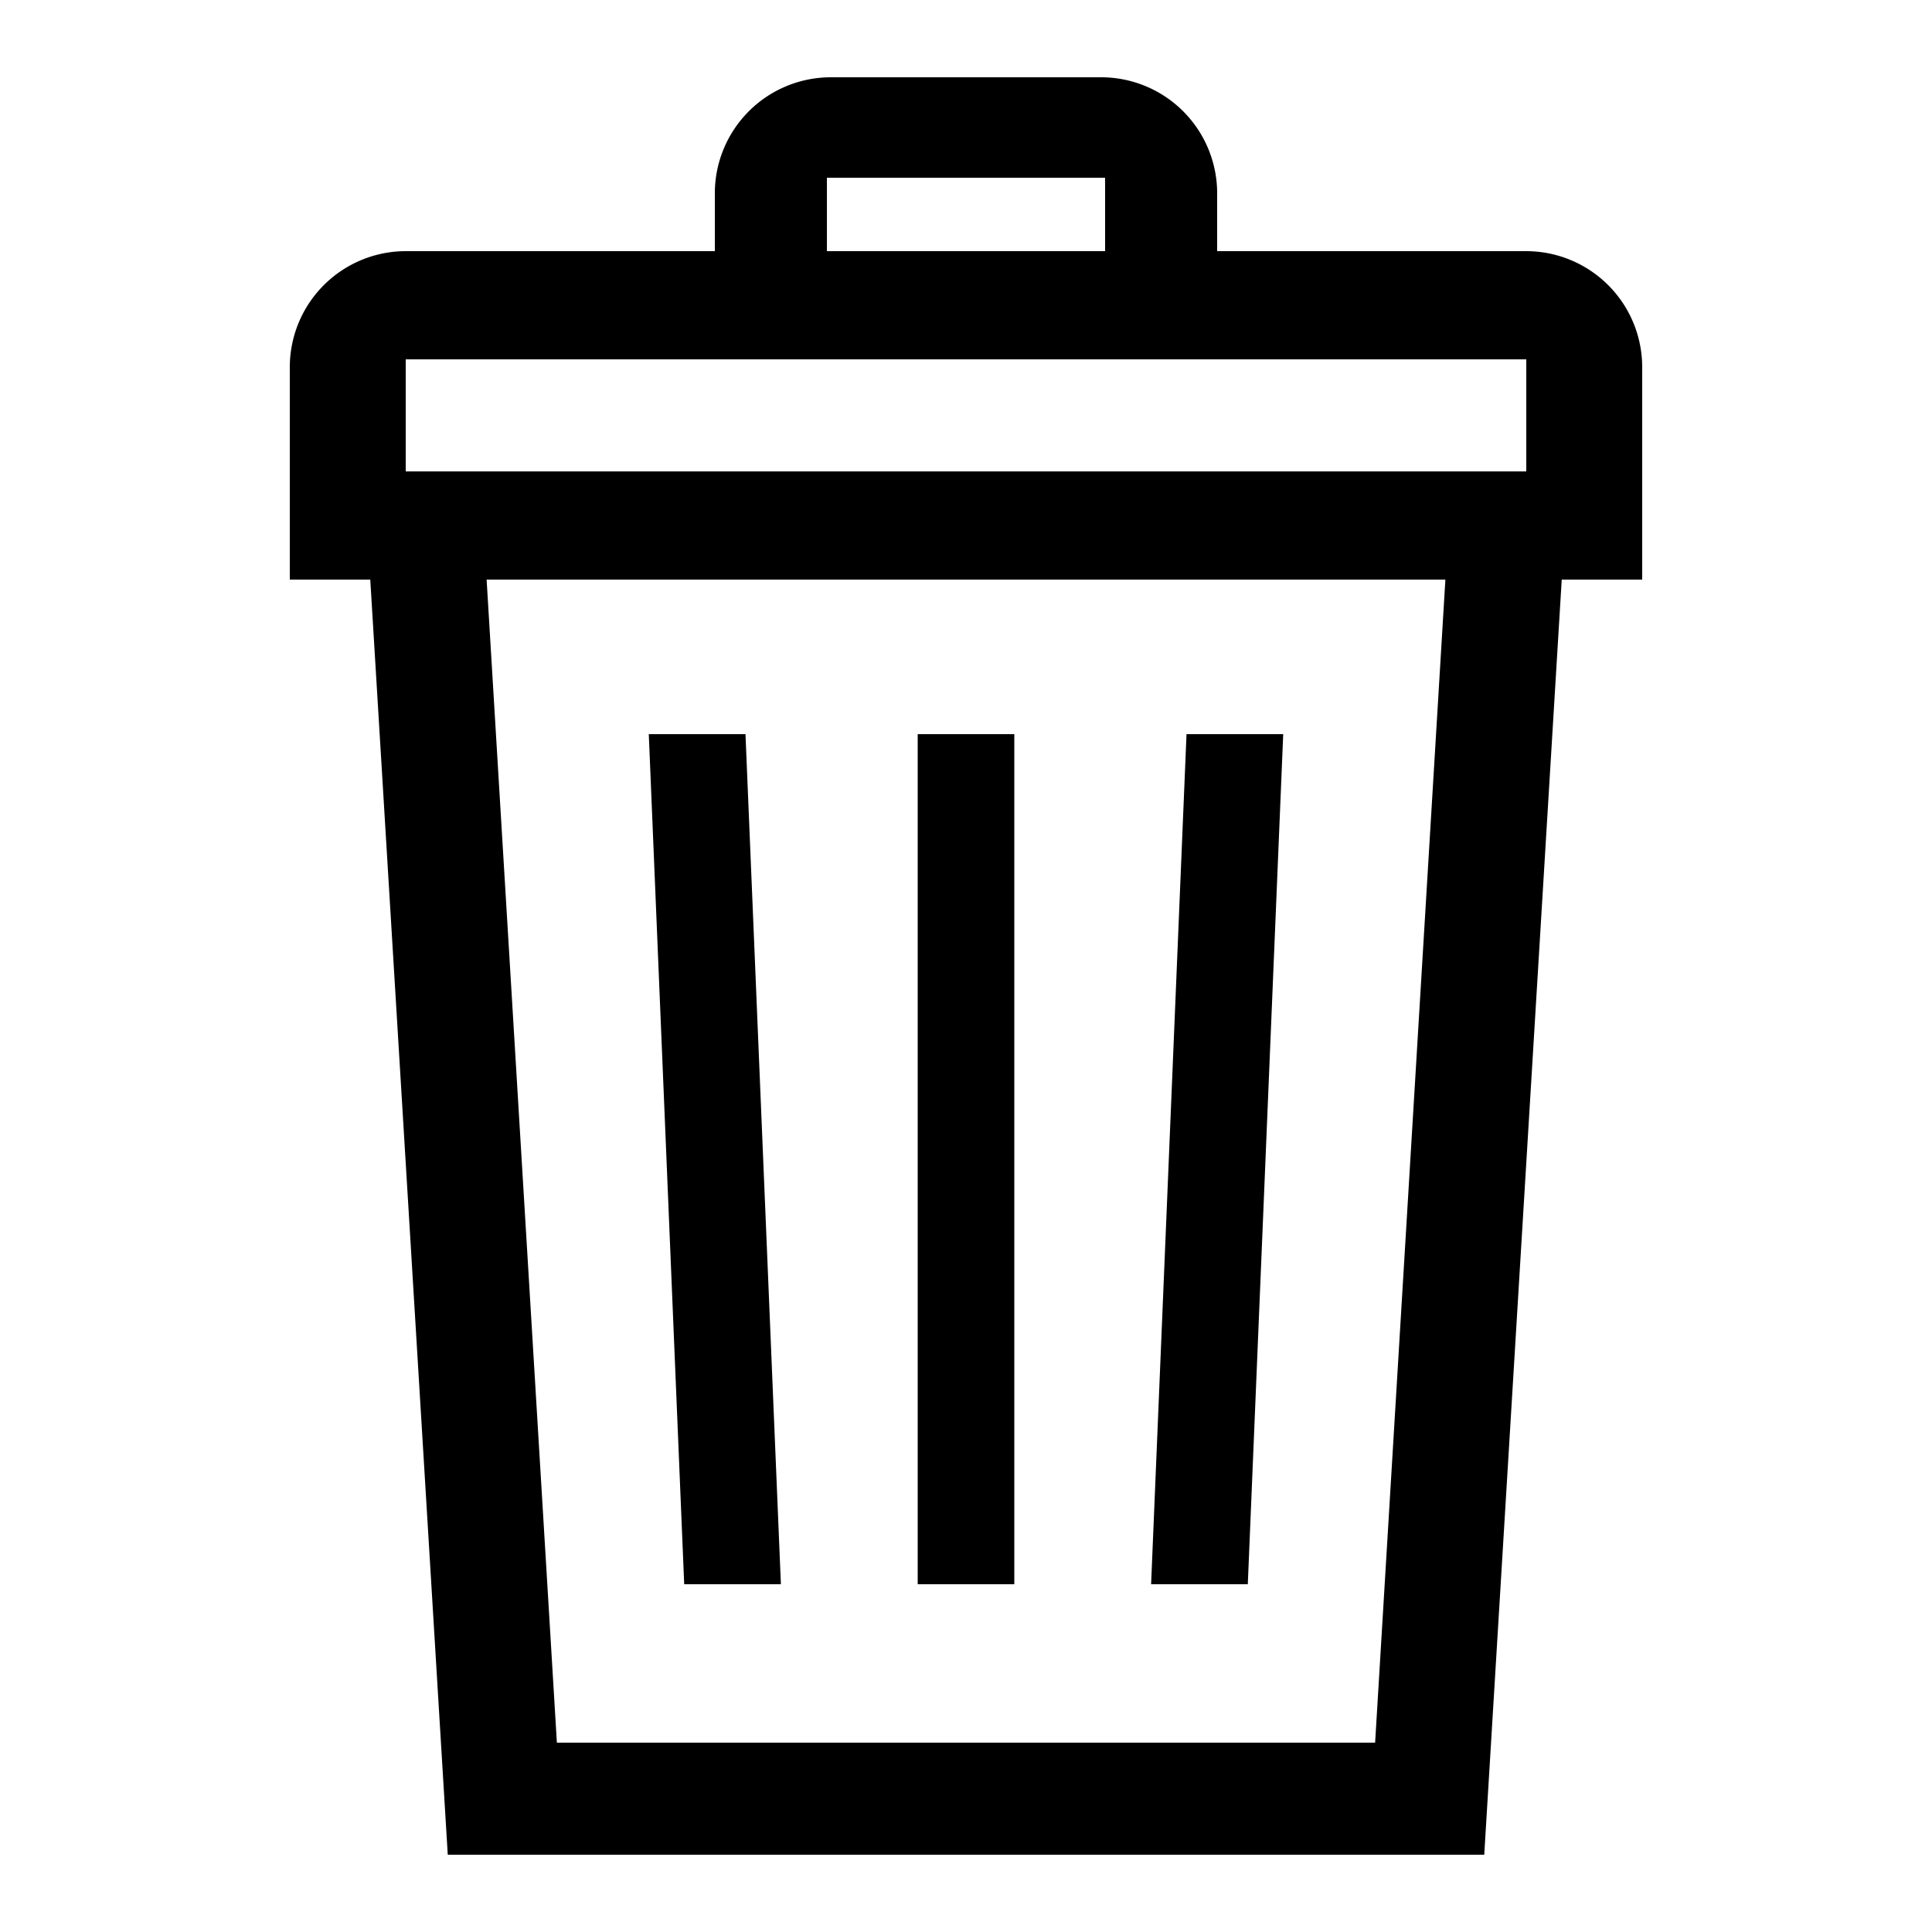
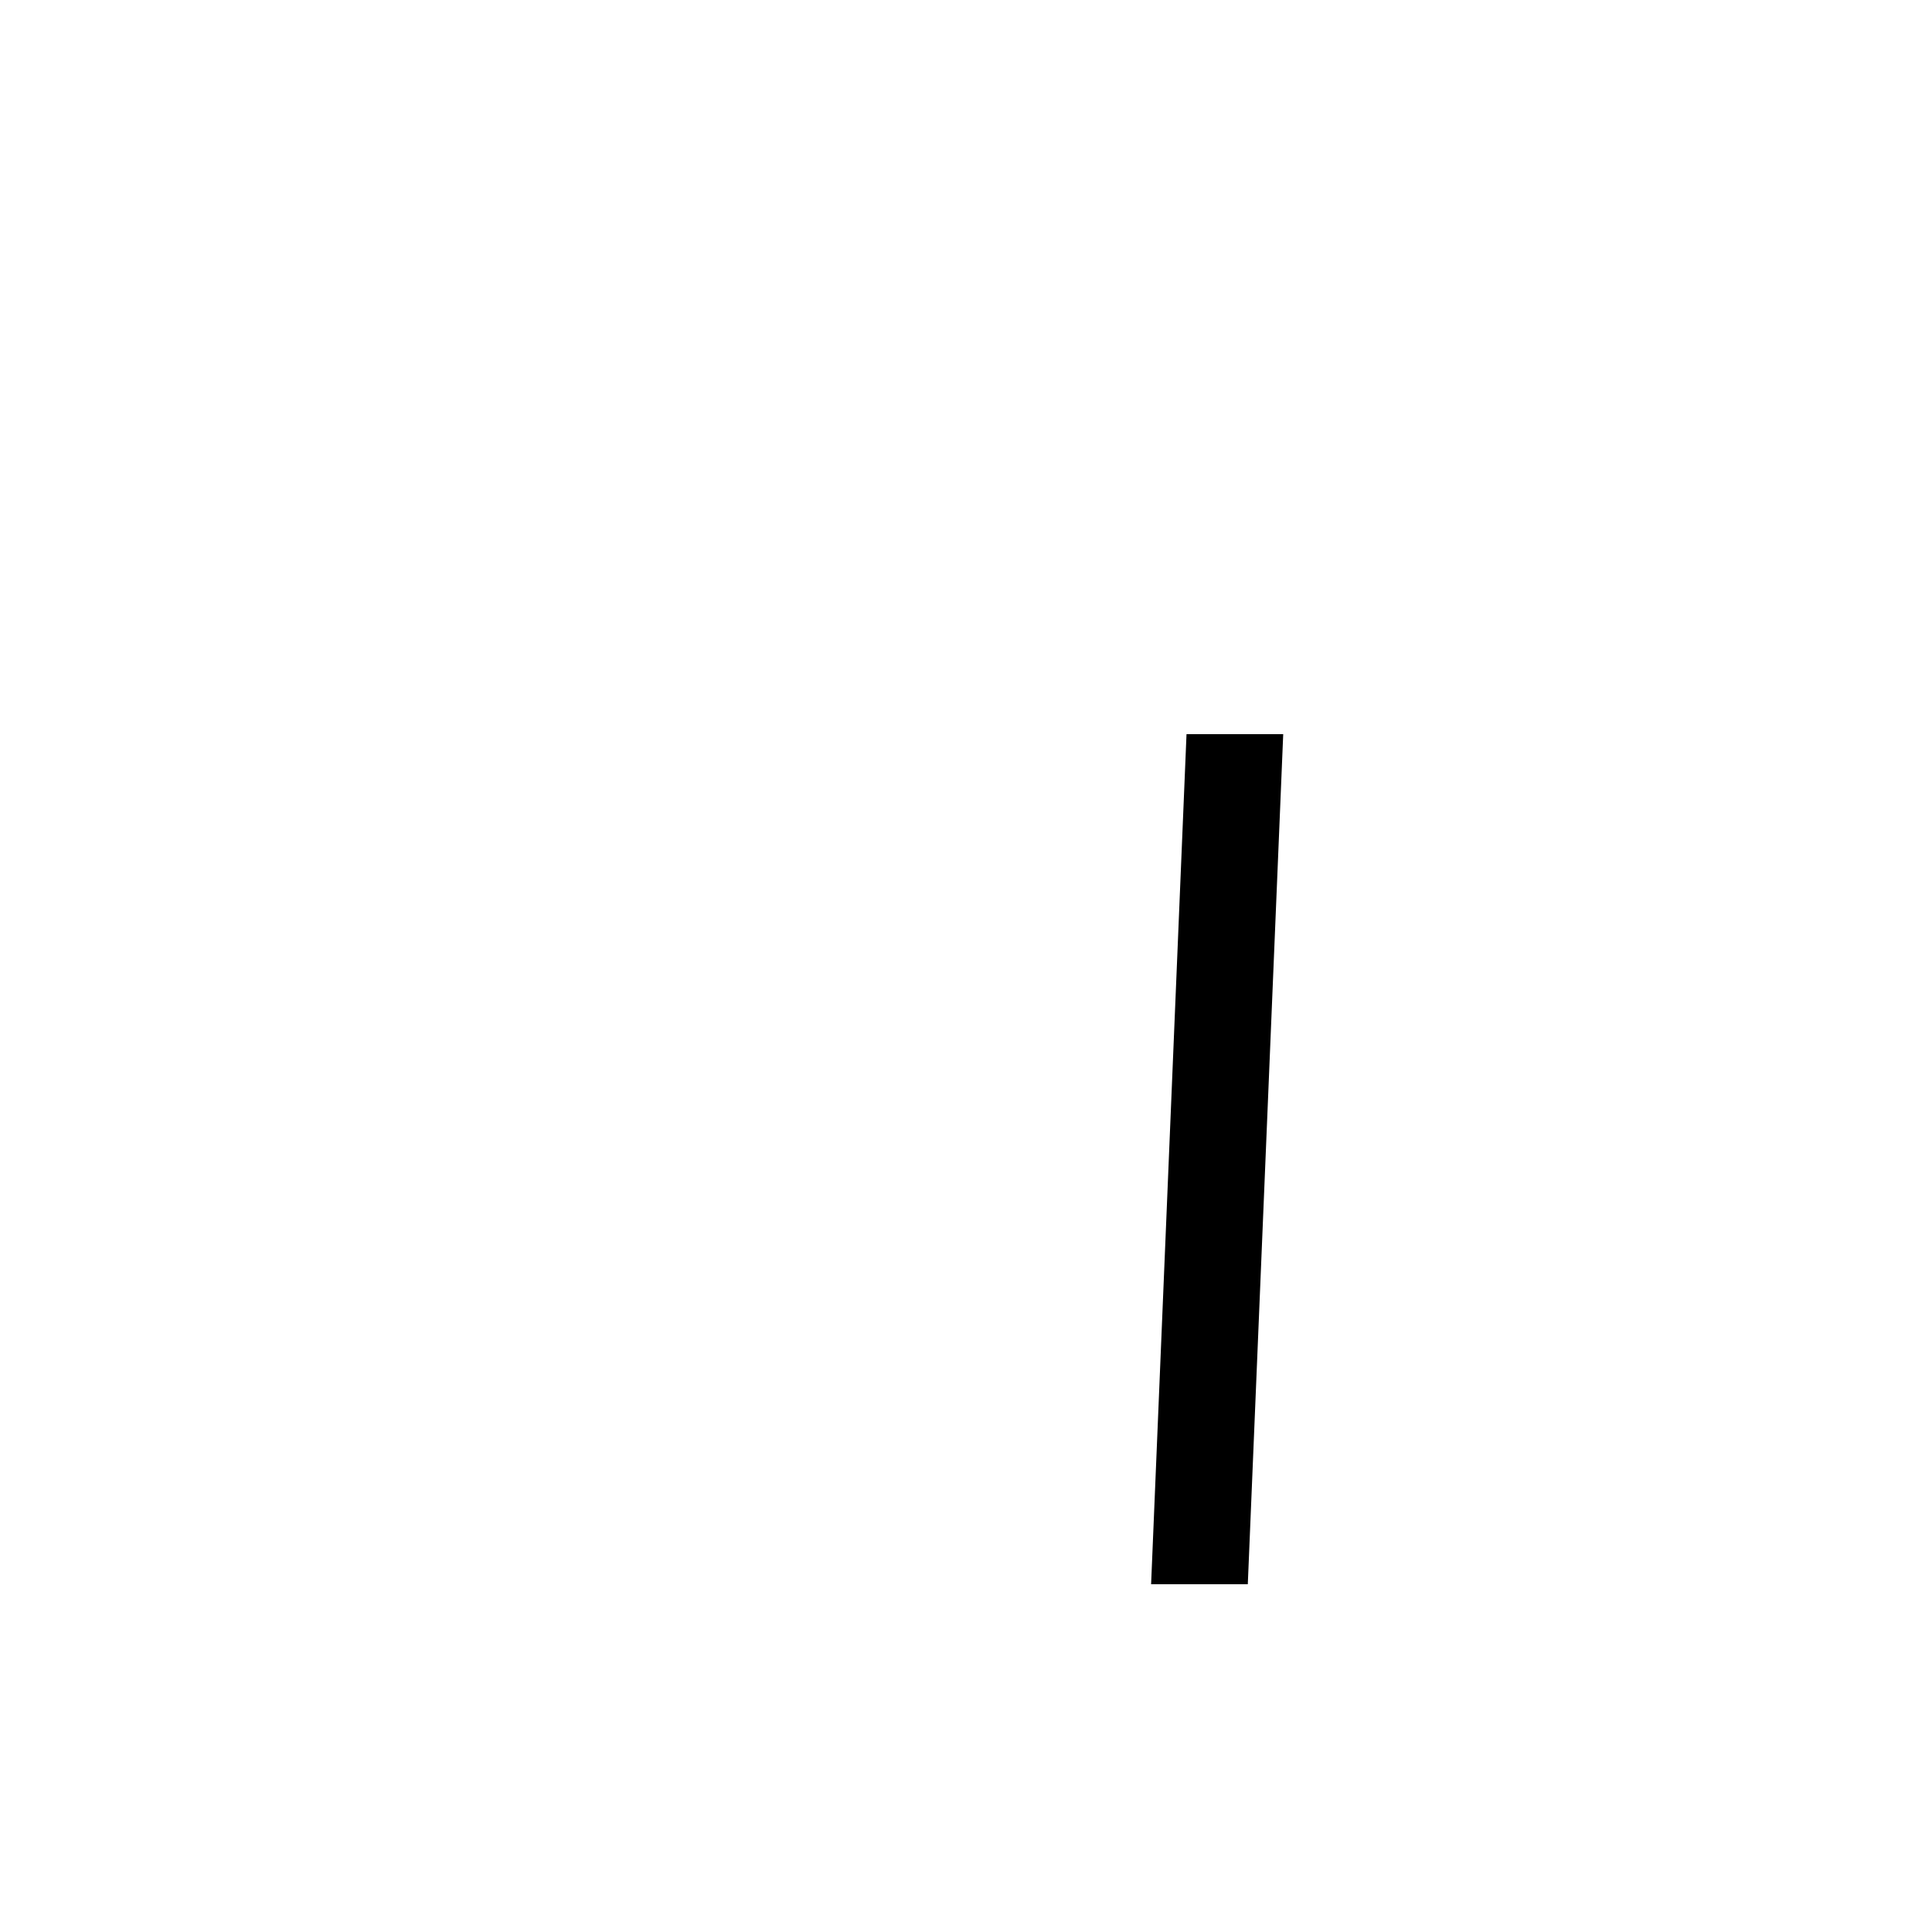
<svg xmlns="http://www.w3.org/2000/svg" id="icon" viewBox="0 0 1000 1000">
-   <path d="M850,190a60.07,60.07,0,0,0-60-60H630V100a60.07,60.07,0,0,0-60-60H430a60.07,60.07,0,0,0-60,60v30H210a60.07,60.07,0,0,0-60,60V300h41.65l40.11,660H768.24l40.11-660H850ZM428,92H572v38H428ZM210,186H790v58H210ZM711.76,902H288.24L251.87,300H748.13Z" />
-   <rect x="475" y="380" width="50" height="440" />
-   <polygon points="404.19 820 385.86 380 335.81 380 354.14 820 404.19 820" />
  <polygon points="664.19 380 614.14 380 595.81 820 645.86 820 664.19 380" />
</svg>